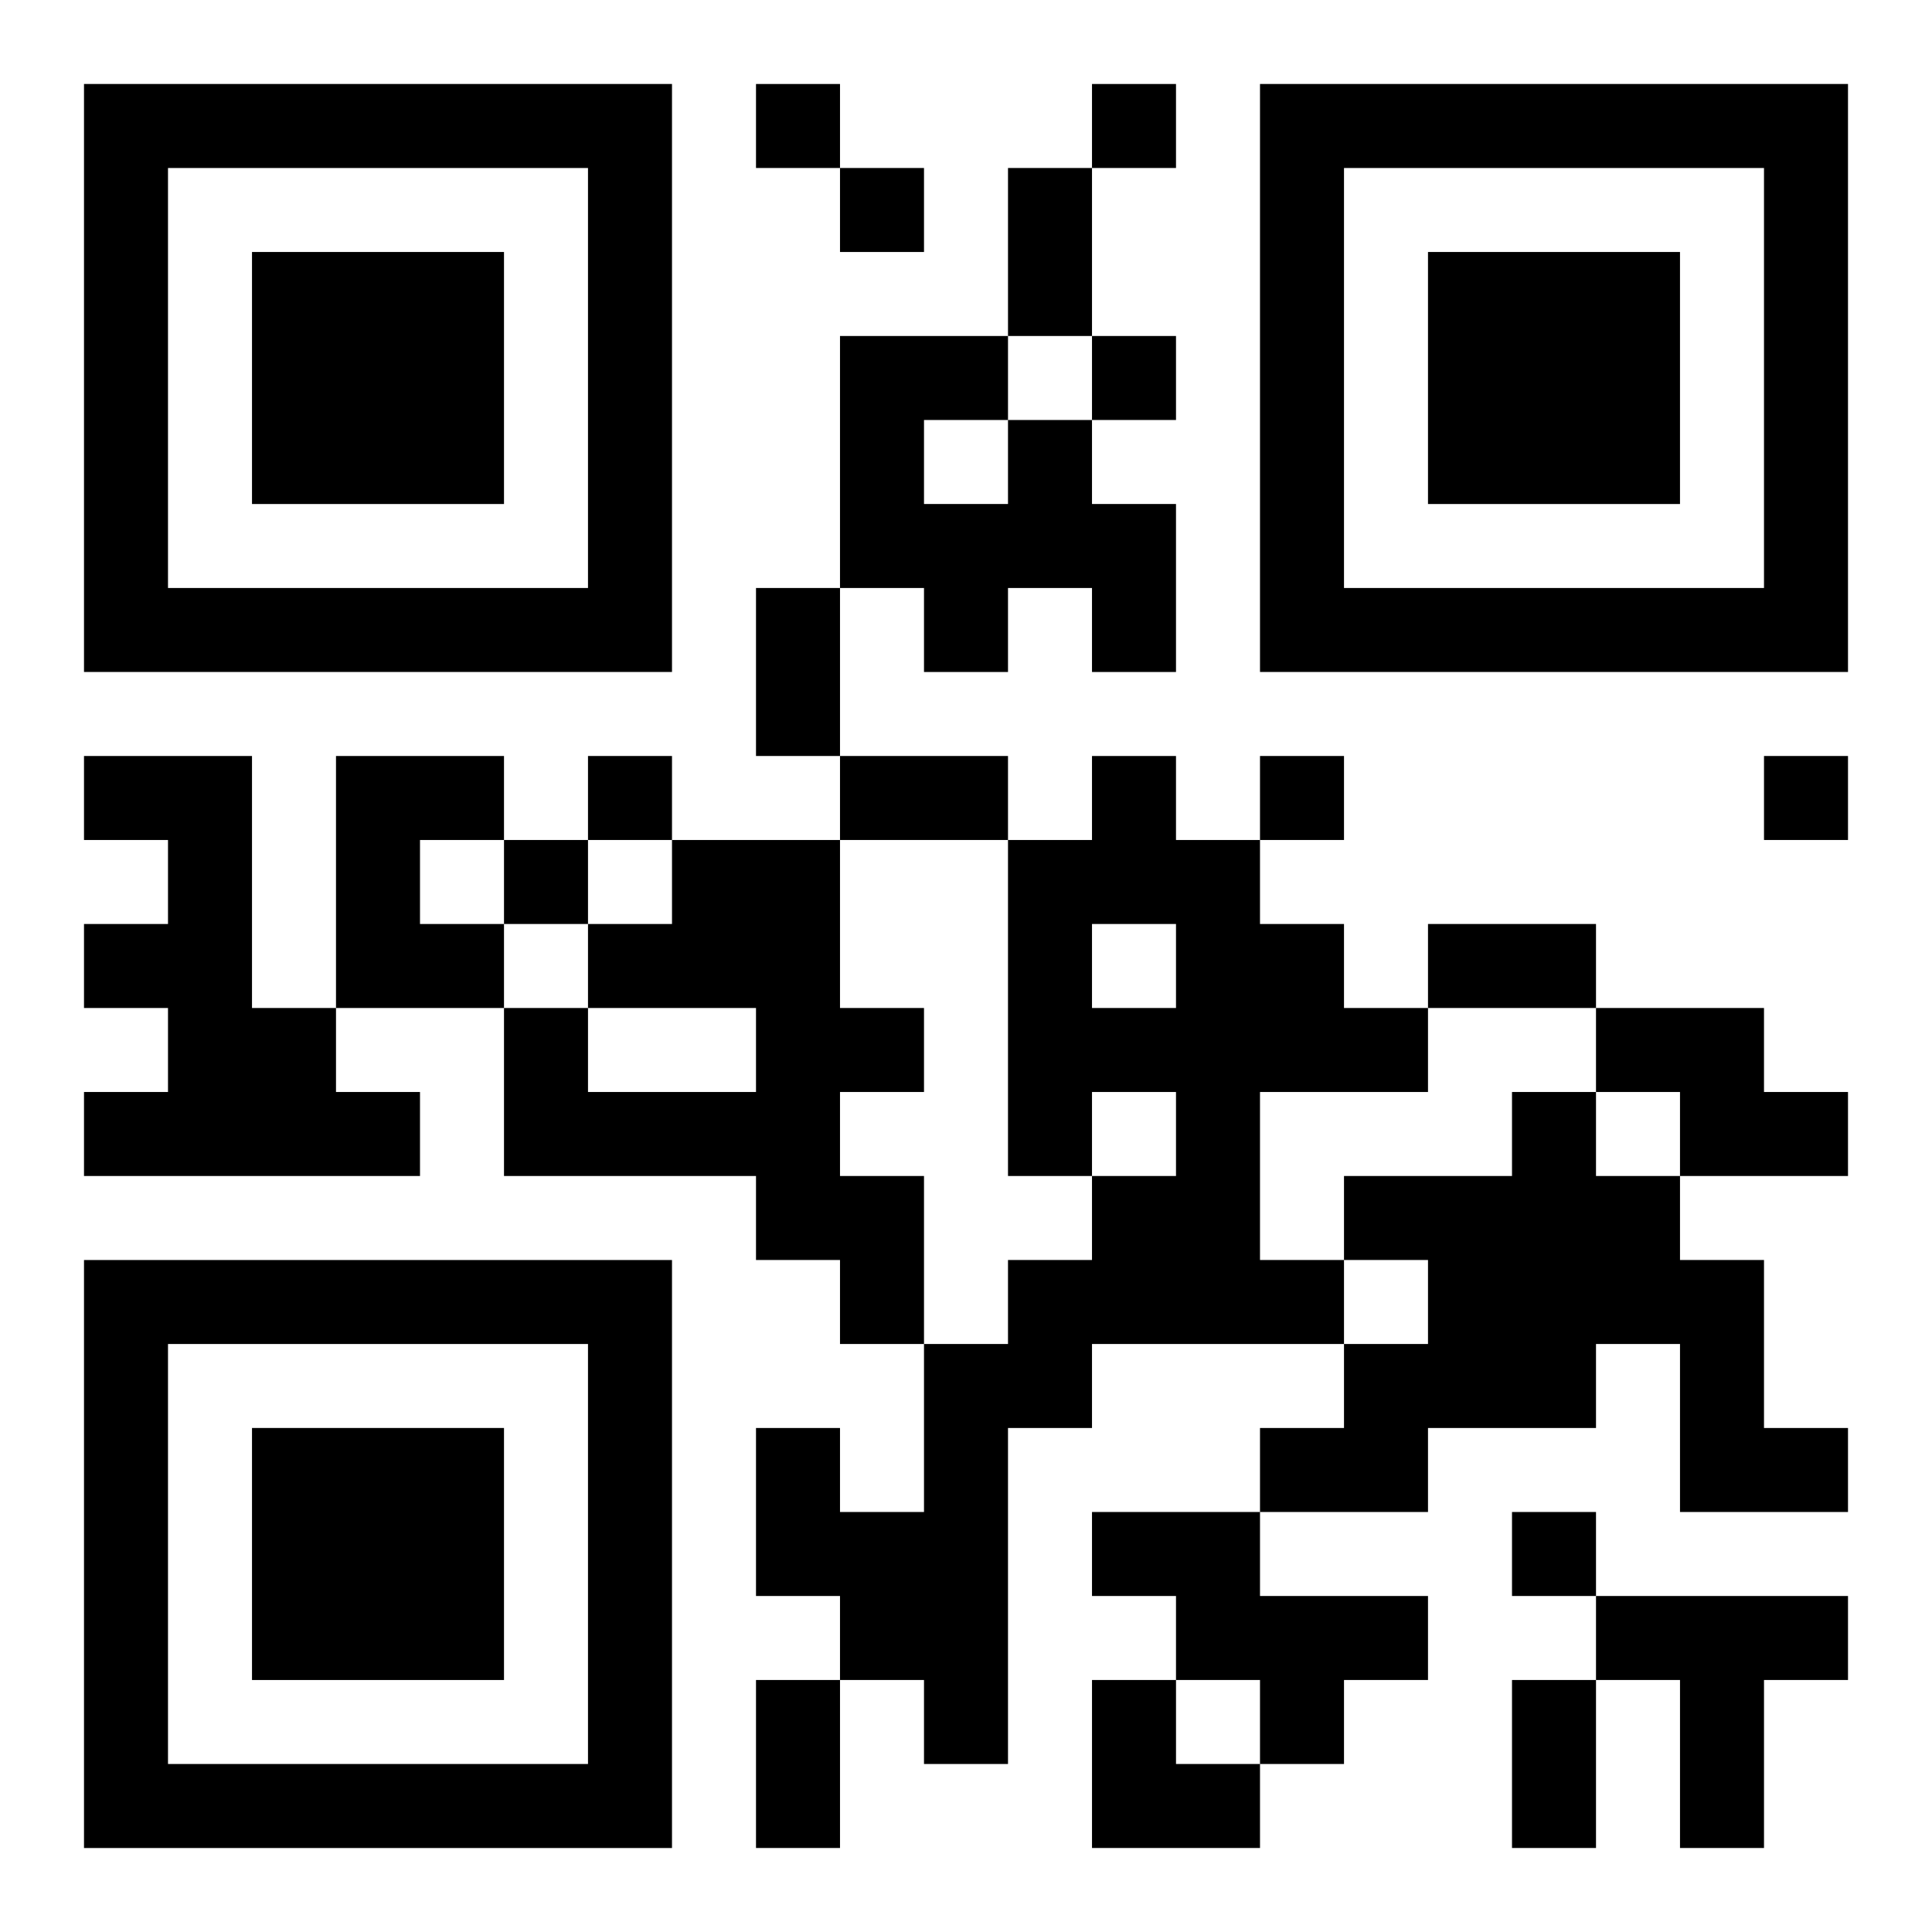
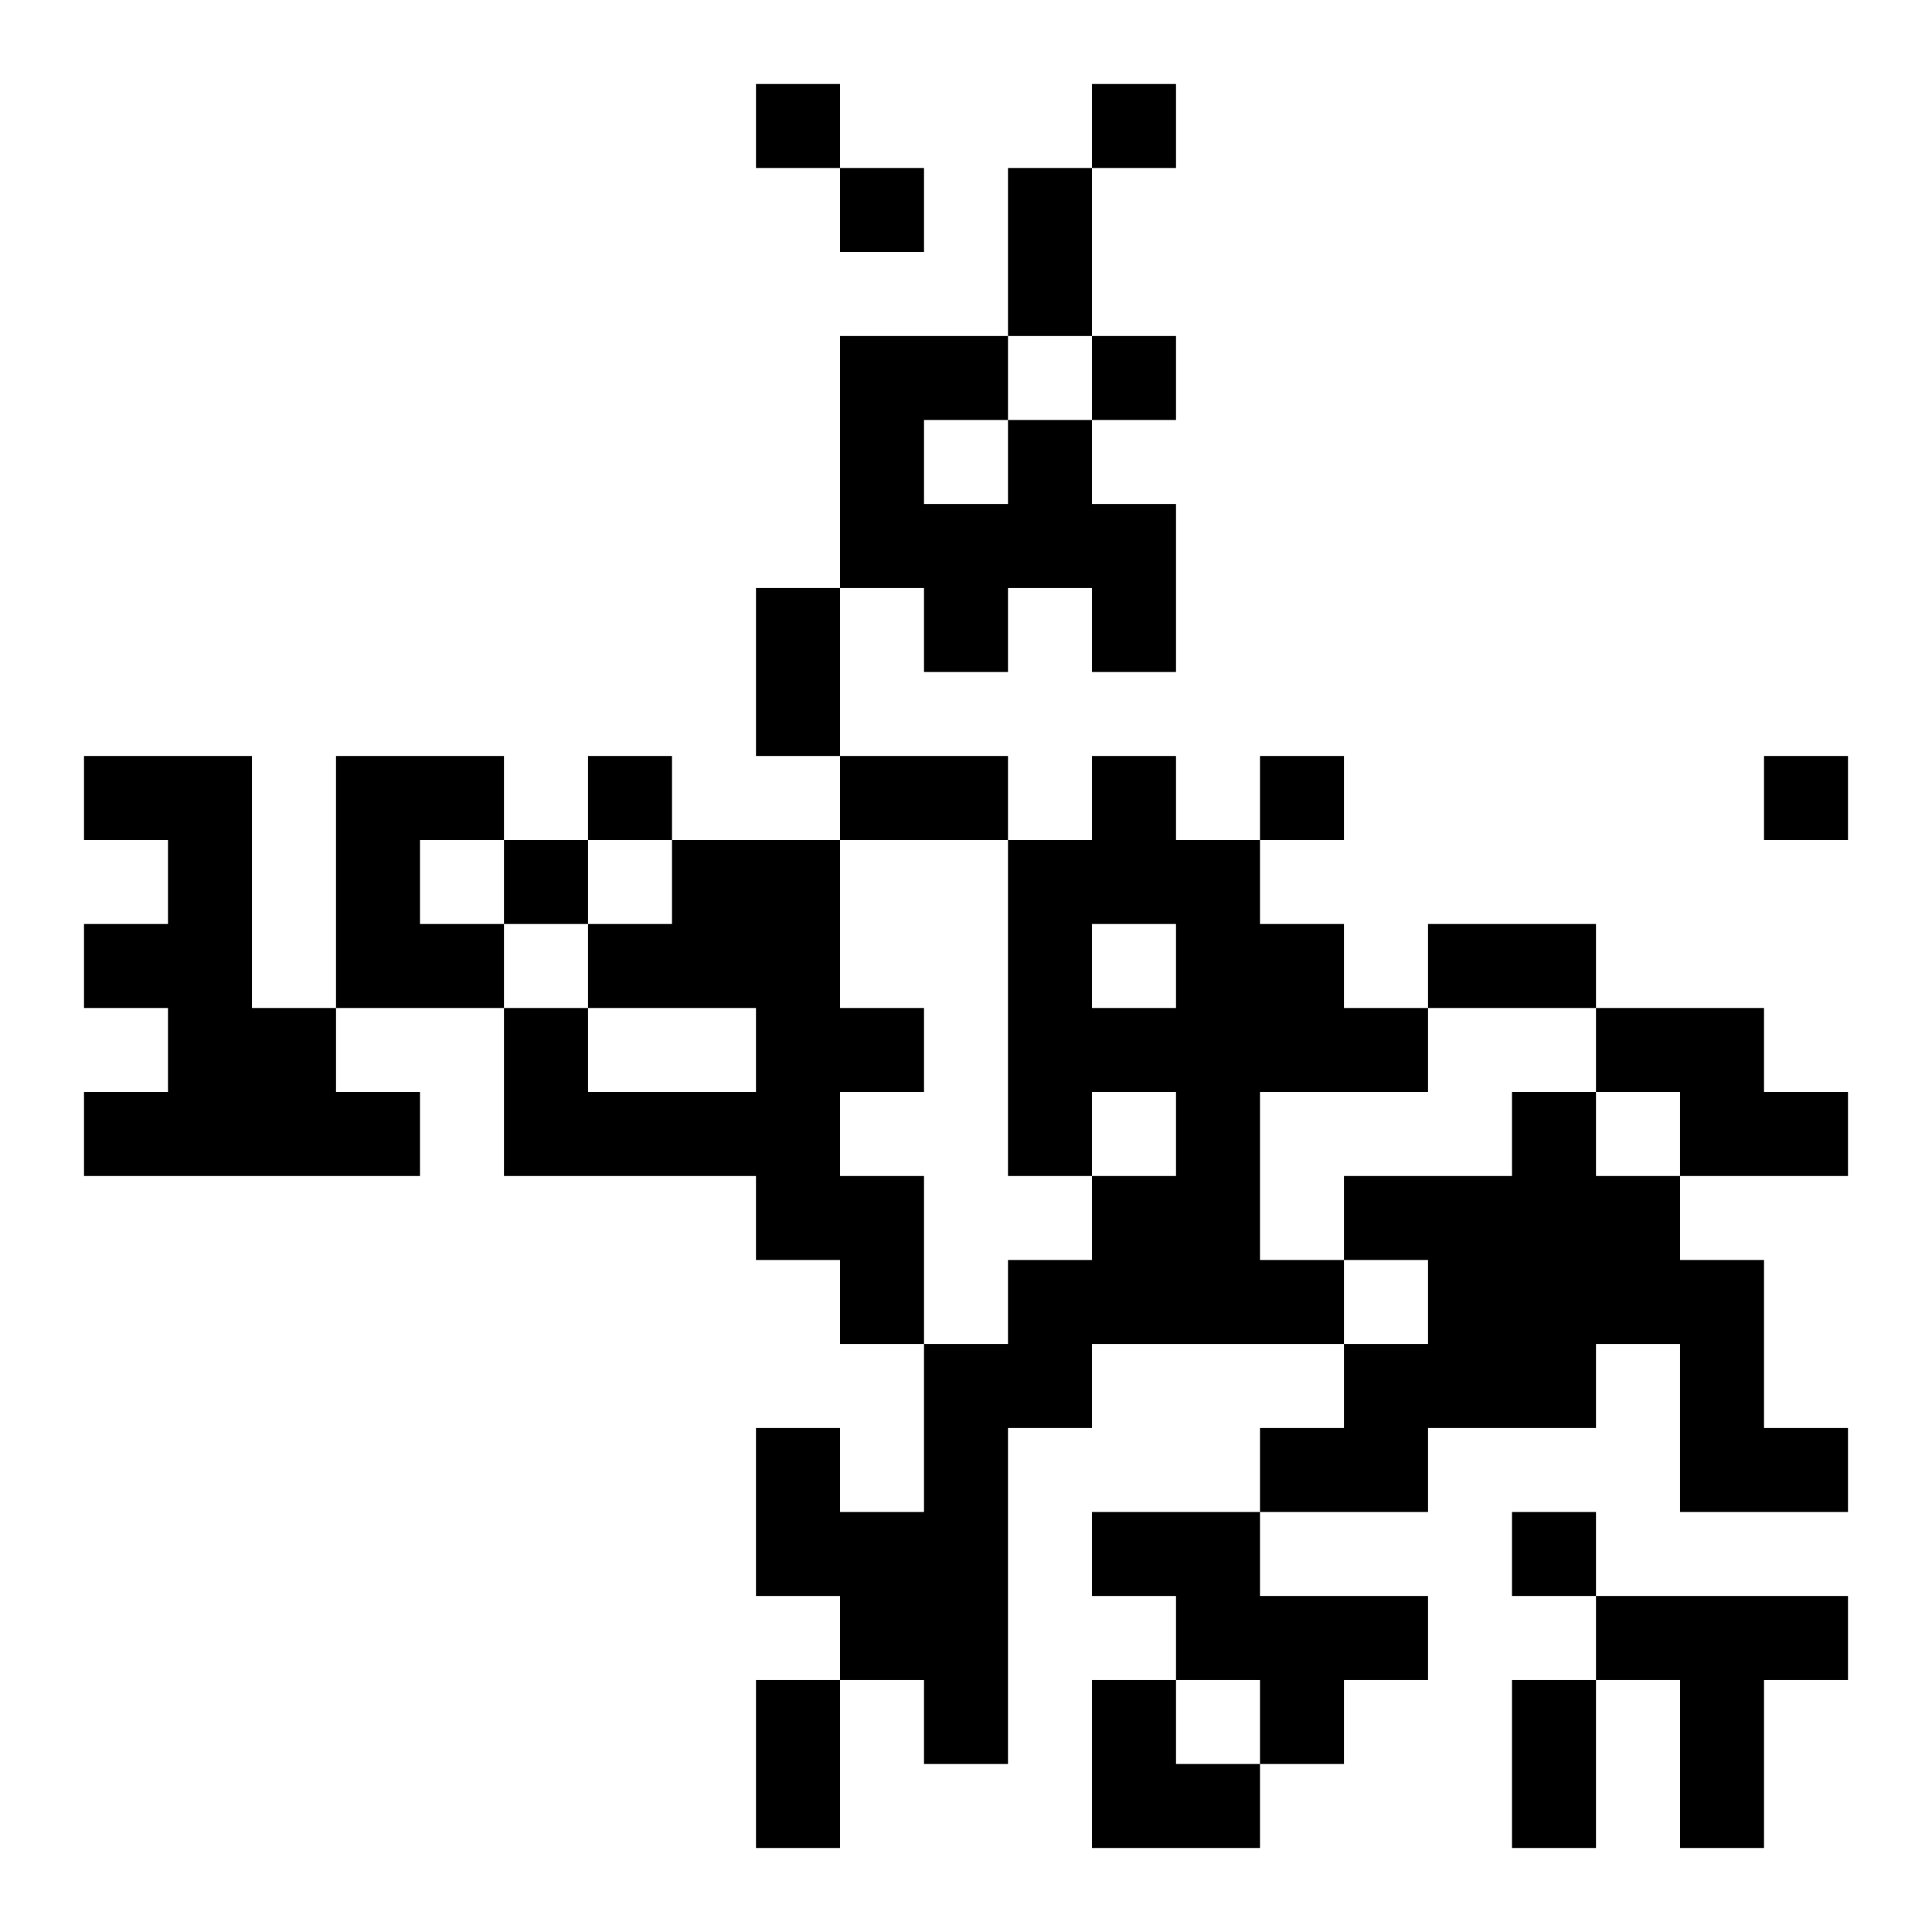
<svg xmlns="http://www.w3.org/2000/svg" xmlns:xlink="http://www.w3.org/1999/xlink" width="250" height="250" baseProfile="full" version="1.1" viewBox="-1 -1 23 23">
  <symbol id="a">
-     <path d="m0 7v7h7v-7h-7zm1 1h5v5h-5v-5zm1 1v3h3v-3h-3z" />
-   </symbol>
+     </symbol>
  <use y="-7" xlink:href="#a" />
  <use y="7" xlink:href="#a" />
  <use x="14" y="-7" xlink:href="#a" />
  <path d="m11 4h1v1h1v2h-1v-1h-1v1h-1v-1h-1v-3h2v1m-1 0v1h1v-1h-1m-10 4h2v3h1v1h1v1h-4v-1h1v-1h-1v-1h1v-1h-1v-1m3 0h2v1h-1v1h1v1h-2v-3m9 0h1v1h1v1h1v1h1v1h-2v2h1v1h-3v1h-1v4h-1v-1h-1v-1h-1v-2h1v1h1v-2h1v-1h1v-1h1v-1h-1v1h-1v-4h1v-1m0 2v1h1v-1h-1m-5-1h2v2h1v1h-1v1h1v2h-1v-1h-1v-1h-3v-2h1v1h2v-1h-2v-1h1v-1m11 2h2v1h1v1h-2v-1h-1v-1m-1 1h1v1h1v1h1v2h1v1h-2v-2h-1v1h-2v1h-2v-1h1v-1h1v-1h-1v-1h2v-1m-5 5h2v1h2v1h-1v1h-1v-1h-1v-1h-1v-1m6 1h3v1h-1v2h-1v-2h-1v-1m-10-18v1h1v-1h-1m4 0v1h1v-1h-1m-3 1v1h1v-1h-1m3 2v1h1v-1h-1m-6 5v1h1v-1h-1m8 0v1h1v-1h-1m6 0v1h1v-1h-1m-15 1v1h1v-1h-1m12 8v1h1v-1h-1m-6-16h1v2h-1v-2m-3 5h1v2h-1v-2m1 2h2v1h-2v-1m7 2h2v1h-2v-1m-8 9h1v2h-1v-2m9 0h1v2h-1v-2m-5 0h1v1h1v1h-2z" />
</svg>